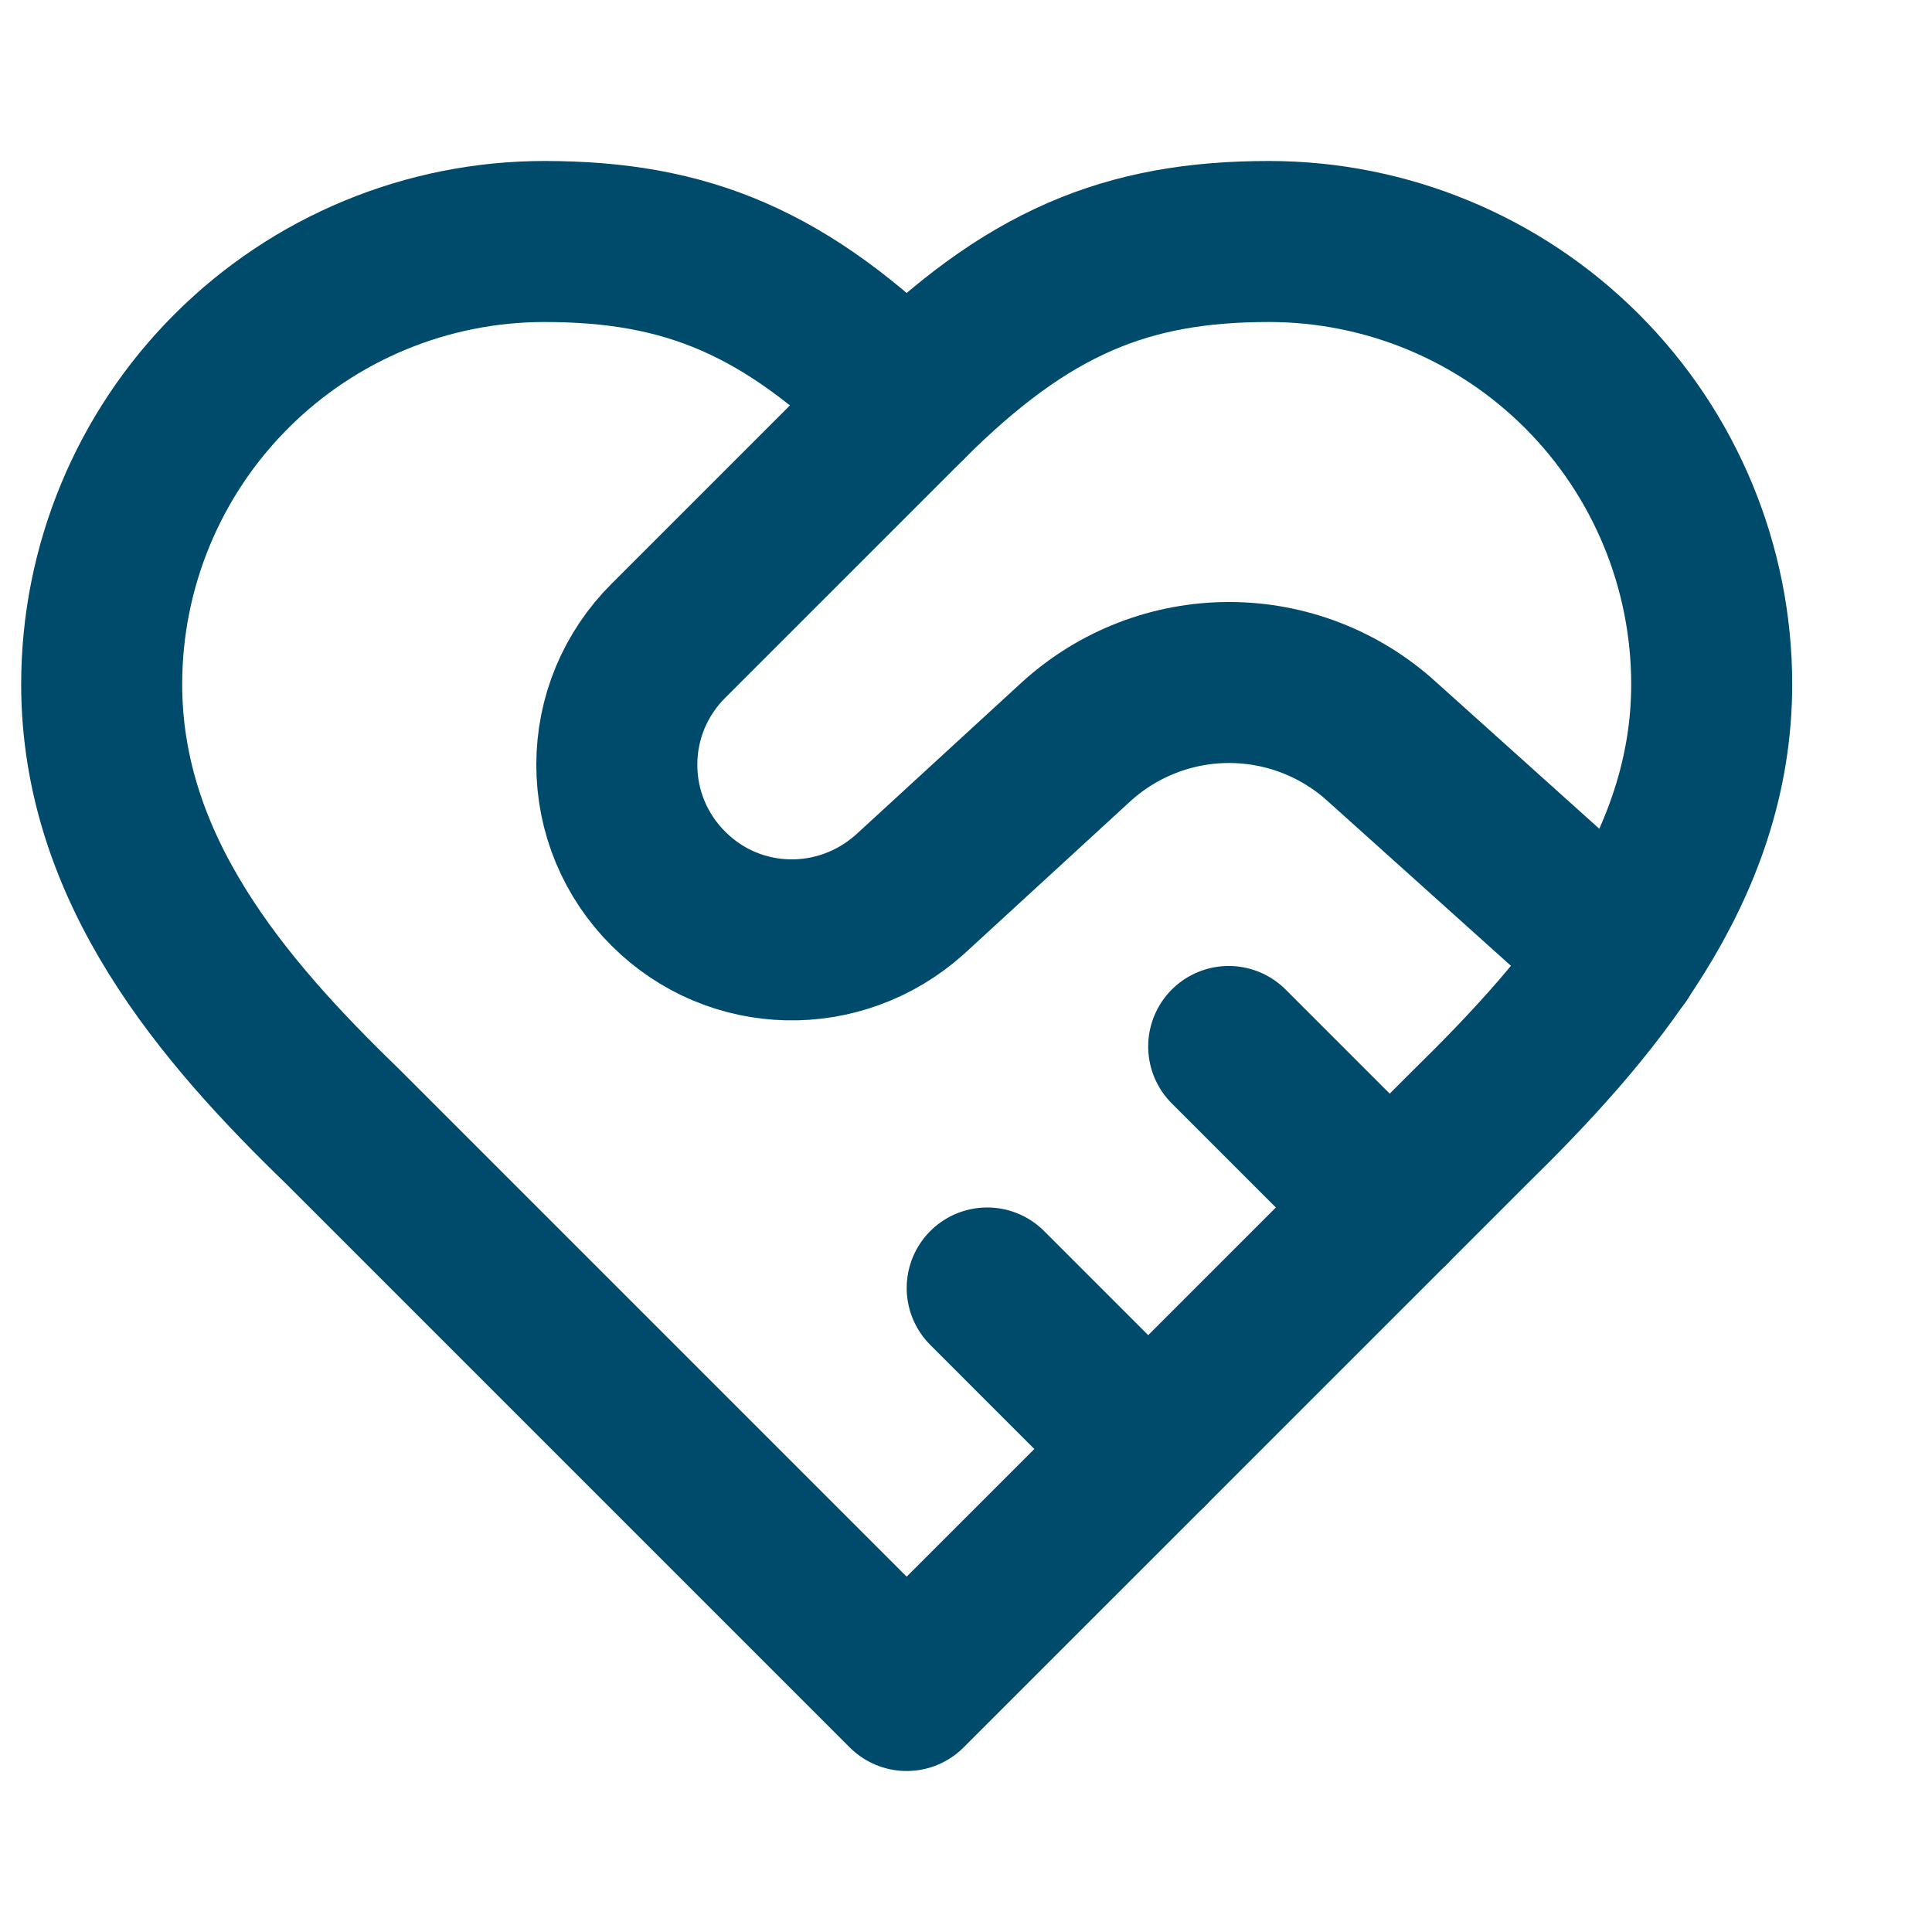
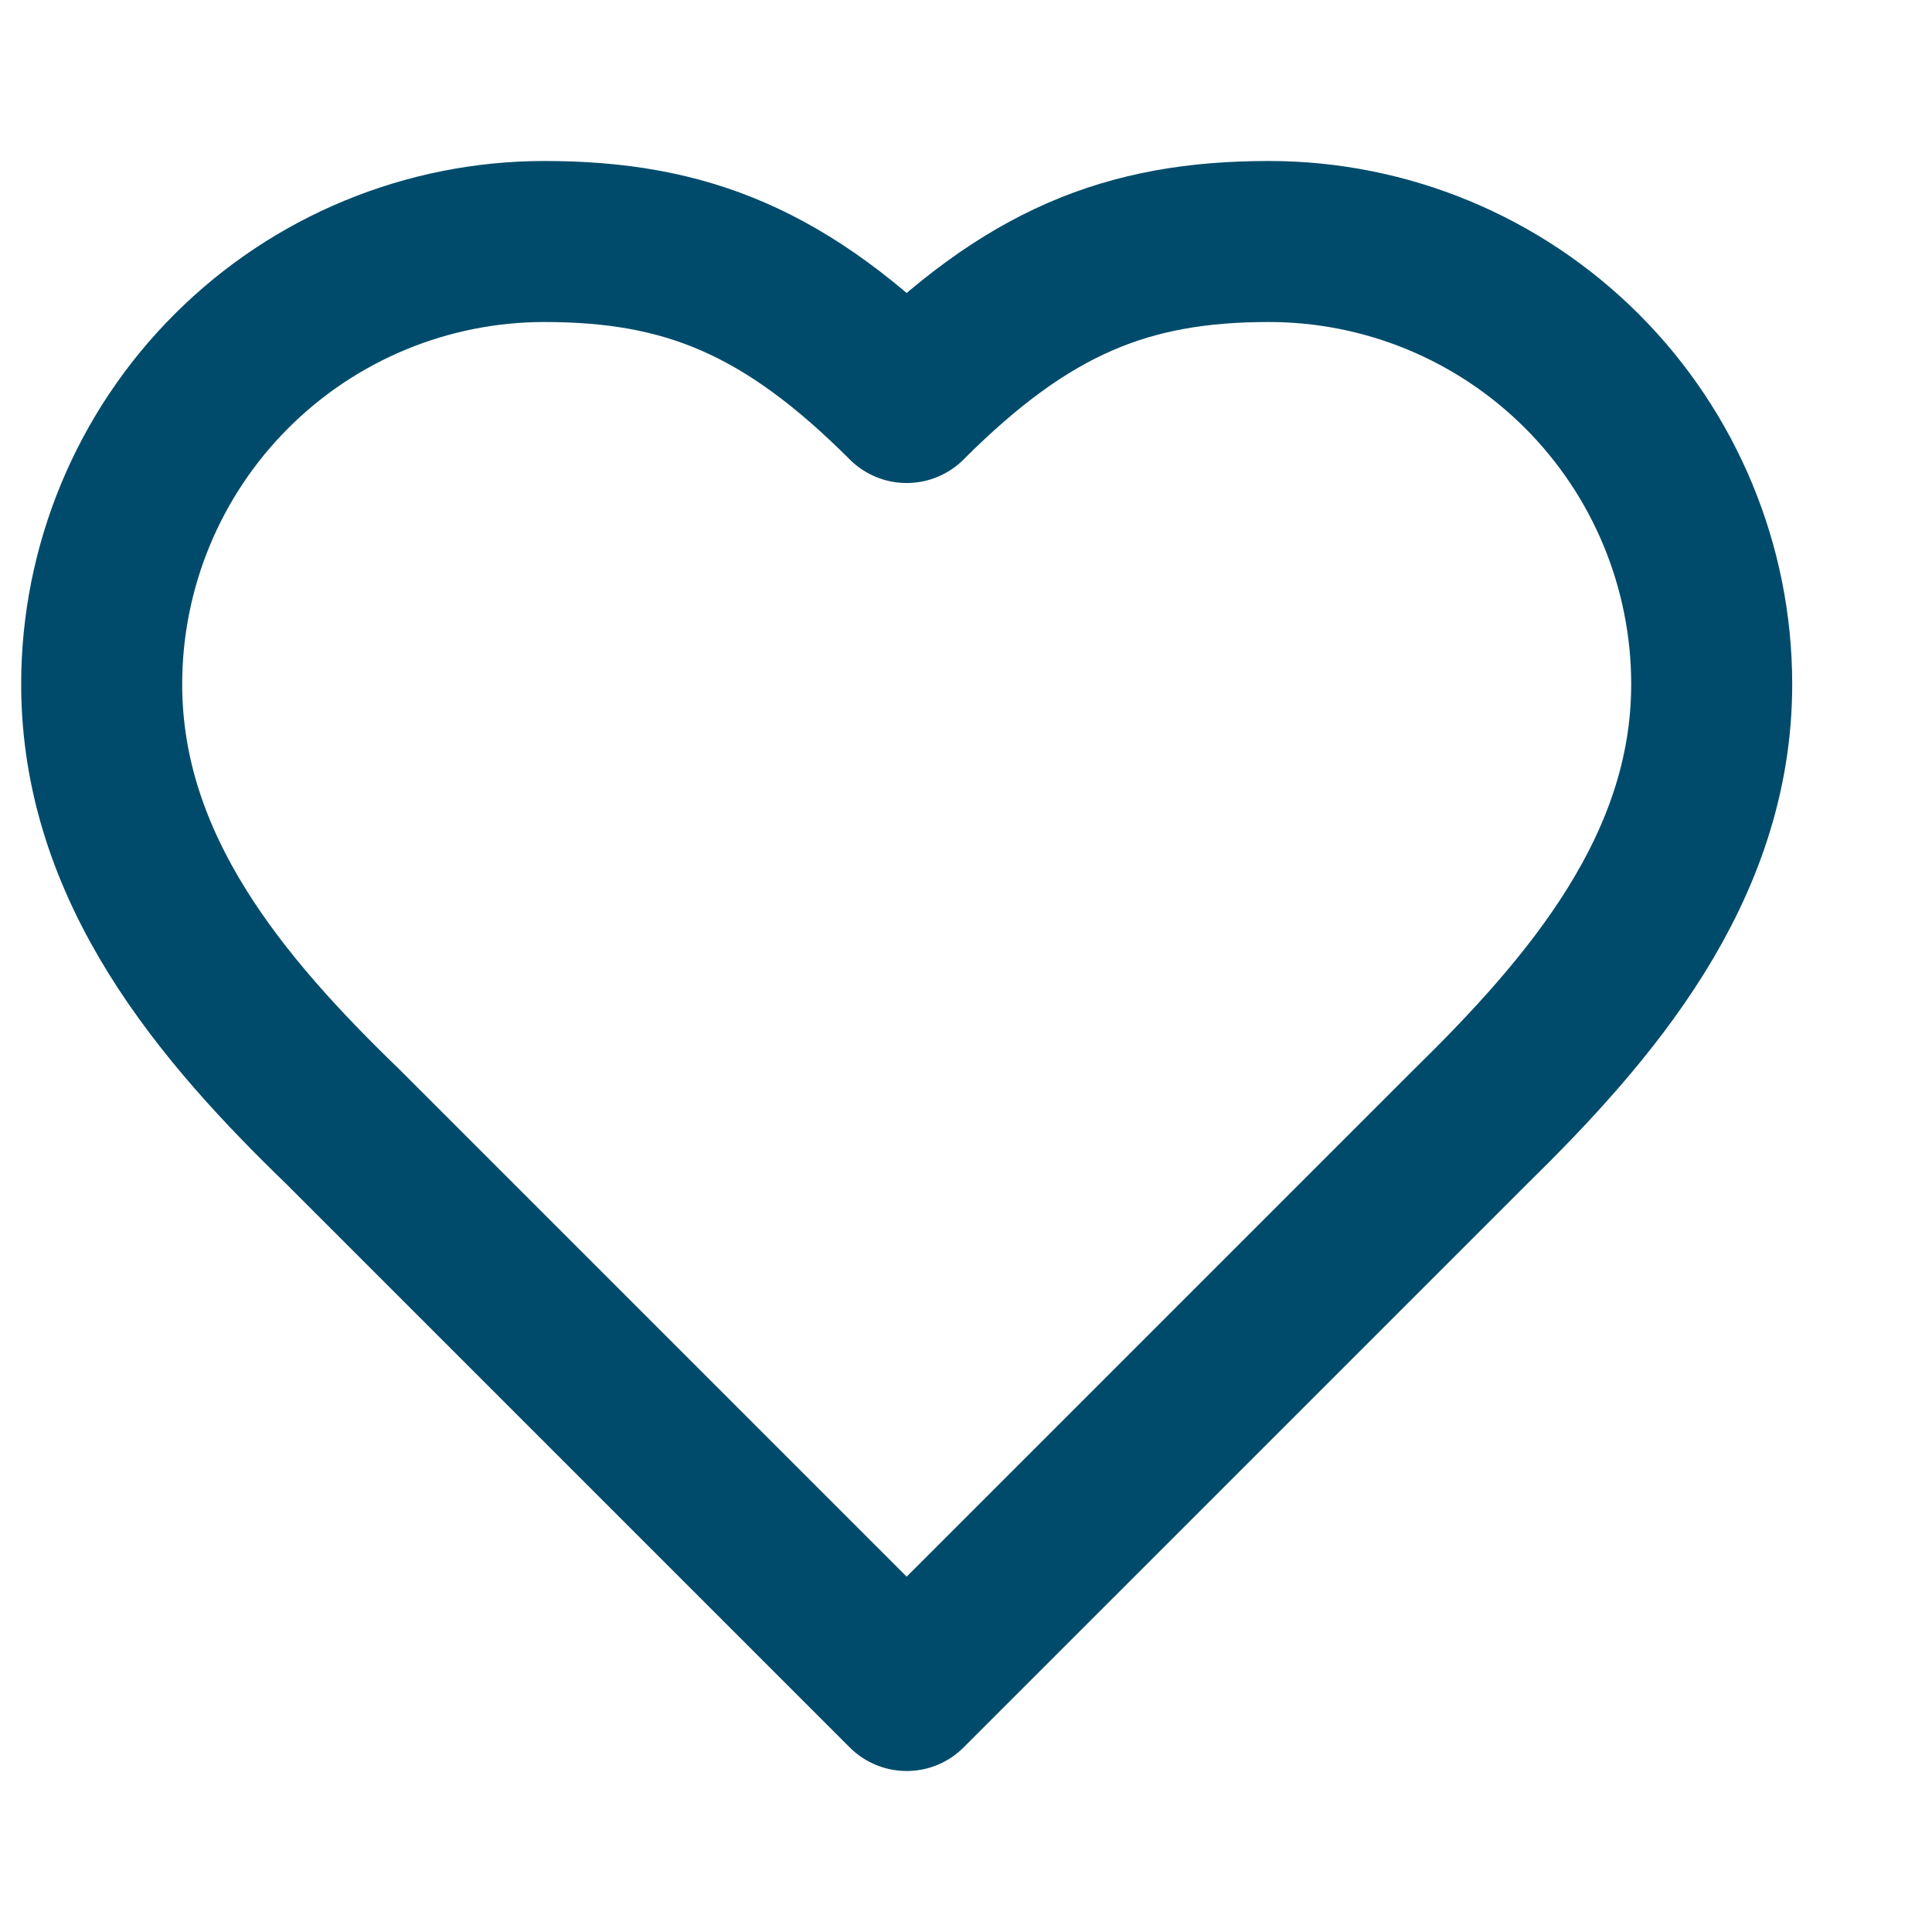
<svg xmlns="http://www.w3.org/2000/svg" width="38" height="38" viewBox="0 0 38 38" fill="none">
  <path d="M28.917 22.167C31.276 19.855 33.667 17.084 33.667 13.458C33.667 11.149 32.749 8.934 31.116 7.301C29.483 5.667 27.268 4.75 24.958 4.75C22.172 4.75 20.208 5.542 17.833 7.917C15.458 5.542 13.495 4.75 10.708 4.75C8.399 4.75 6.184 5.667 4.551 7.301C2.917 8.934 2 11.149 2 13.458C2 17.1 4.375 19.871 6.75 22.167L17.833 33.25L28.917 22.167Z" stroke="#004B6B" stroke-width="3.167" stroke-linecap="round" stroke-linejoin="round" />
-   <path d="M17.833 7.917L13.147 12.603C12.825 12.923 12.57 13.303 12.395 13.721C12.221 14.139 12.132 14.588 12.132 15.042C12.132 15.495 12.221 15.944 12.395 16.362C12.57 16.781 12.825 17.161 13.147 17.48C14.445 18.778 16.519 18.826 17.897 17.591L21.174 14.582C21.996 13.837 23.065 13.424 24.175 13.424C25.284 13.424 26.354 13.837 27.175 14.582L31.862 18.794M27.333 23.75L24.167 20.583M22.583 28.5L19.417 25.333" stroke="#004B6B" stroke-width="3.167" stroke-linecap="round" stroke-linejoin="round" />
</svg>